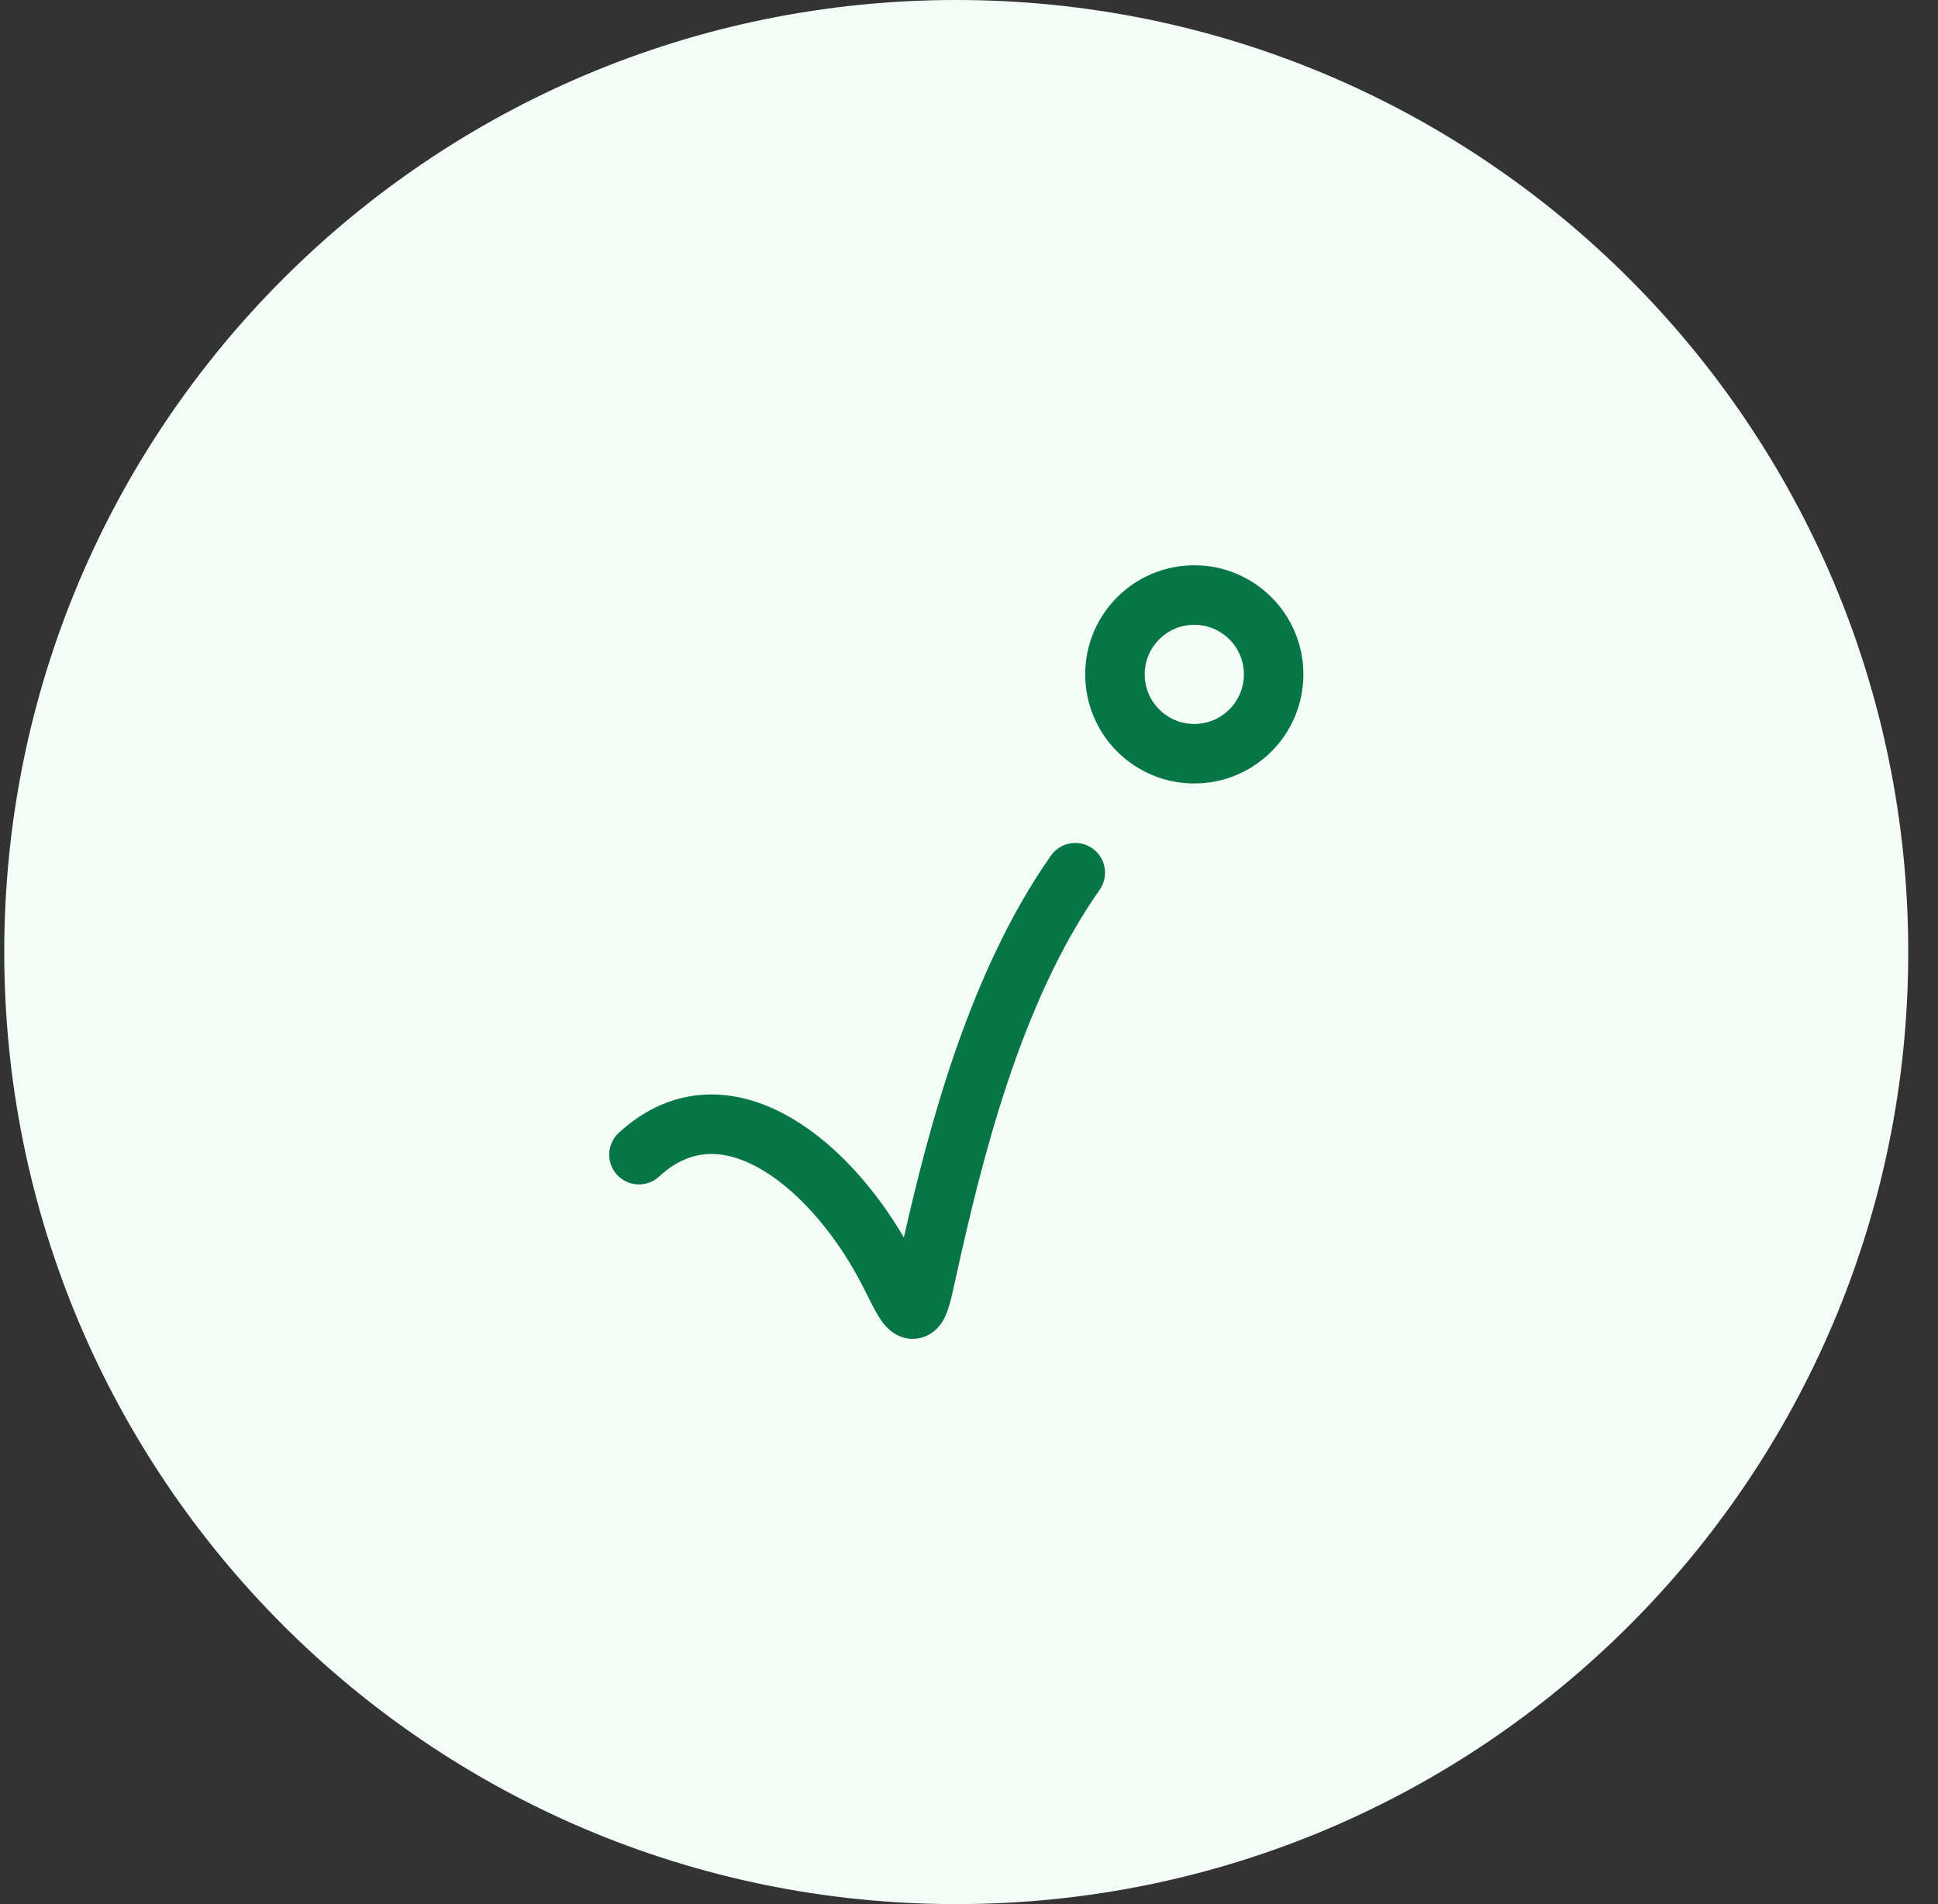
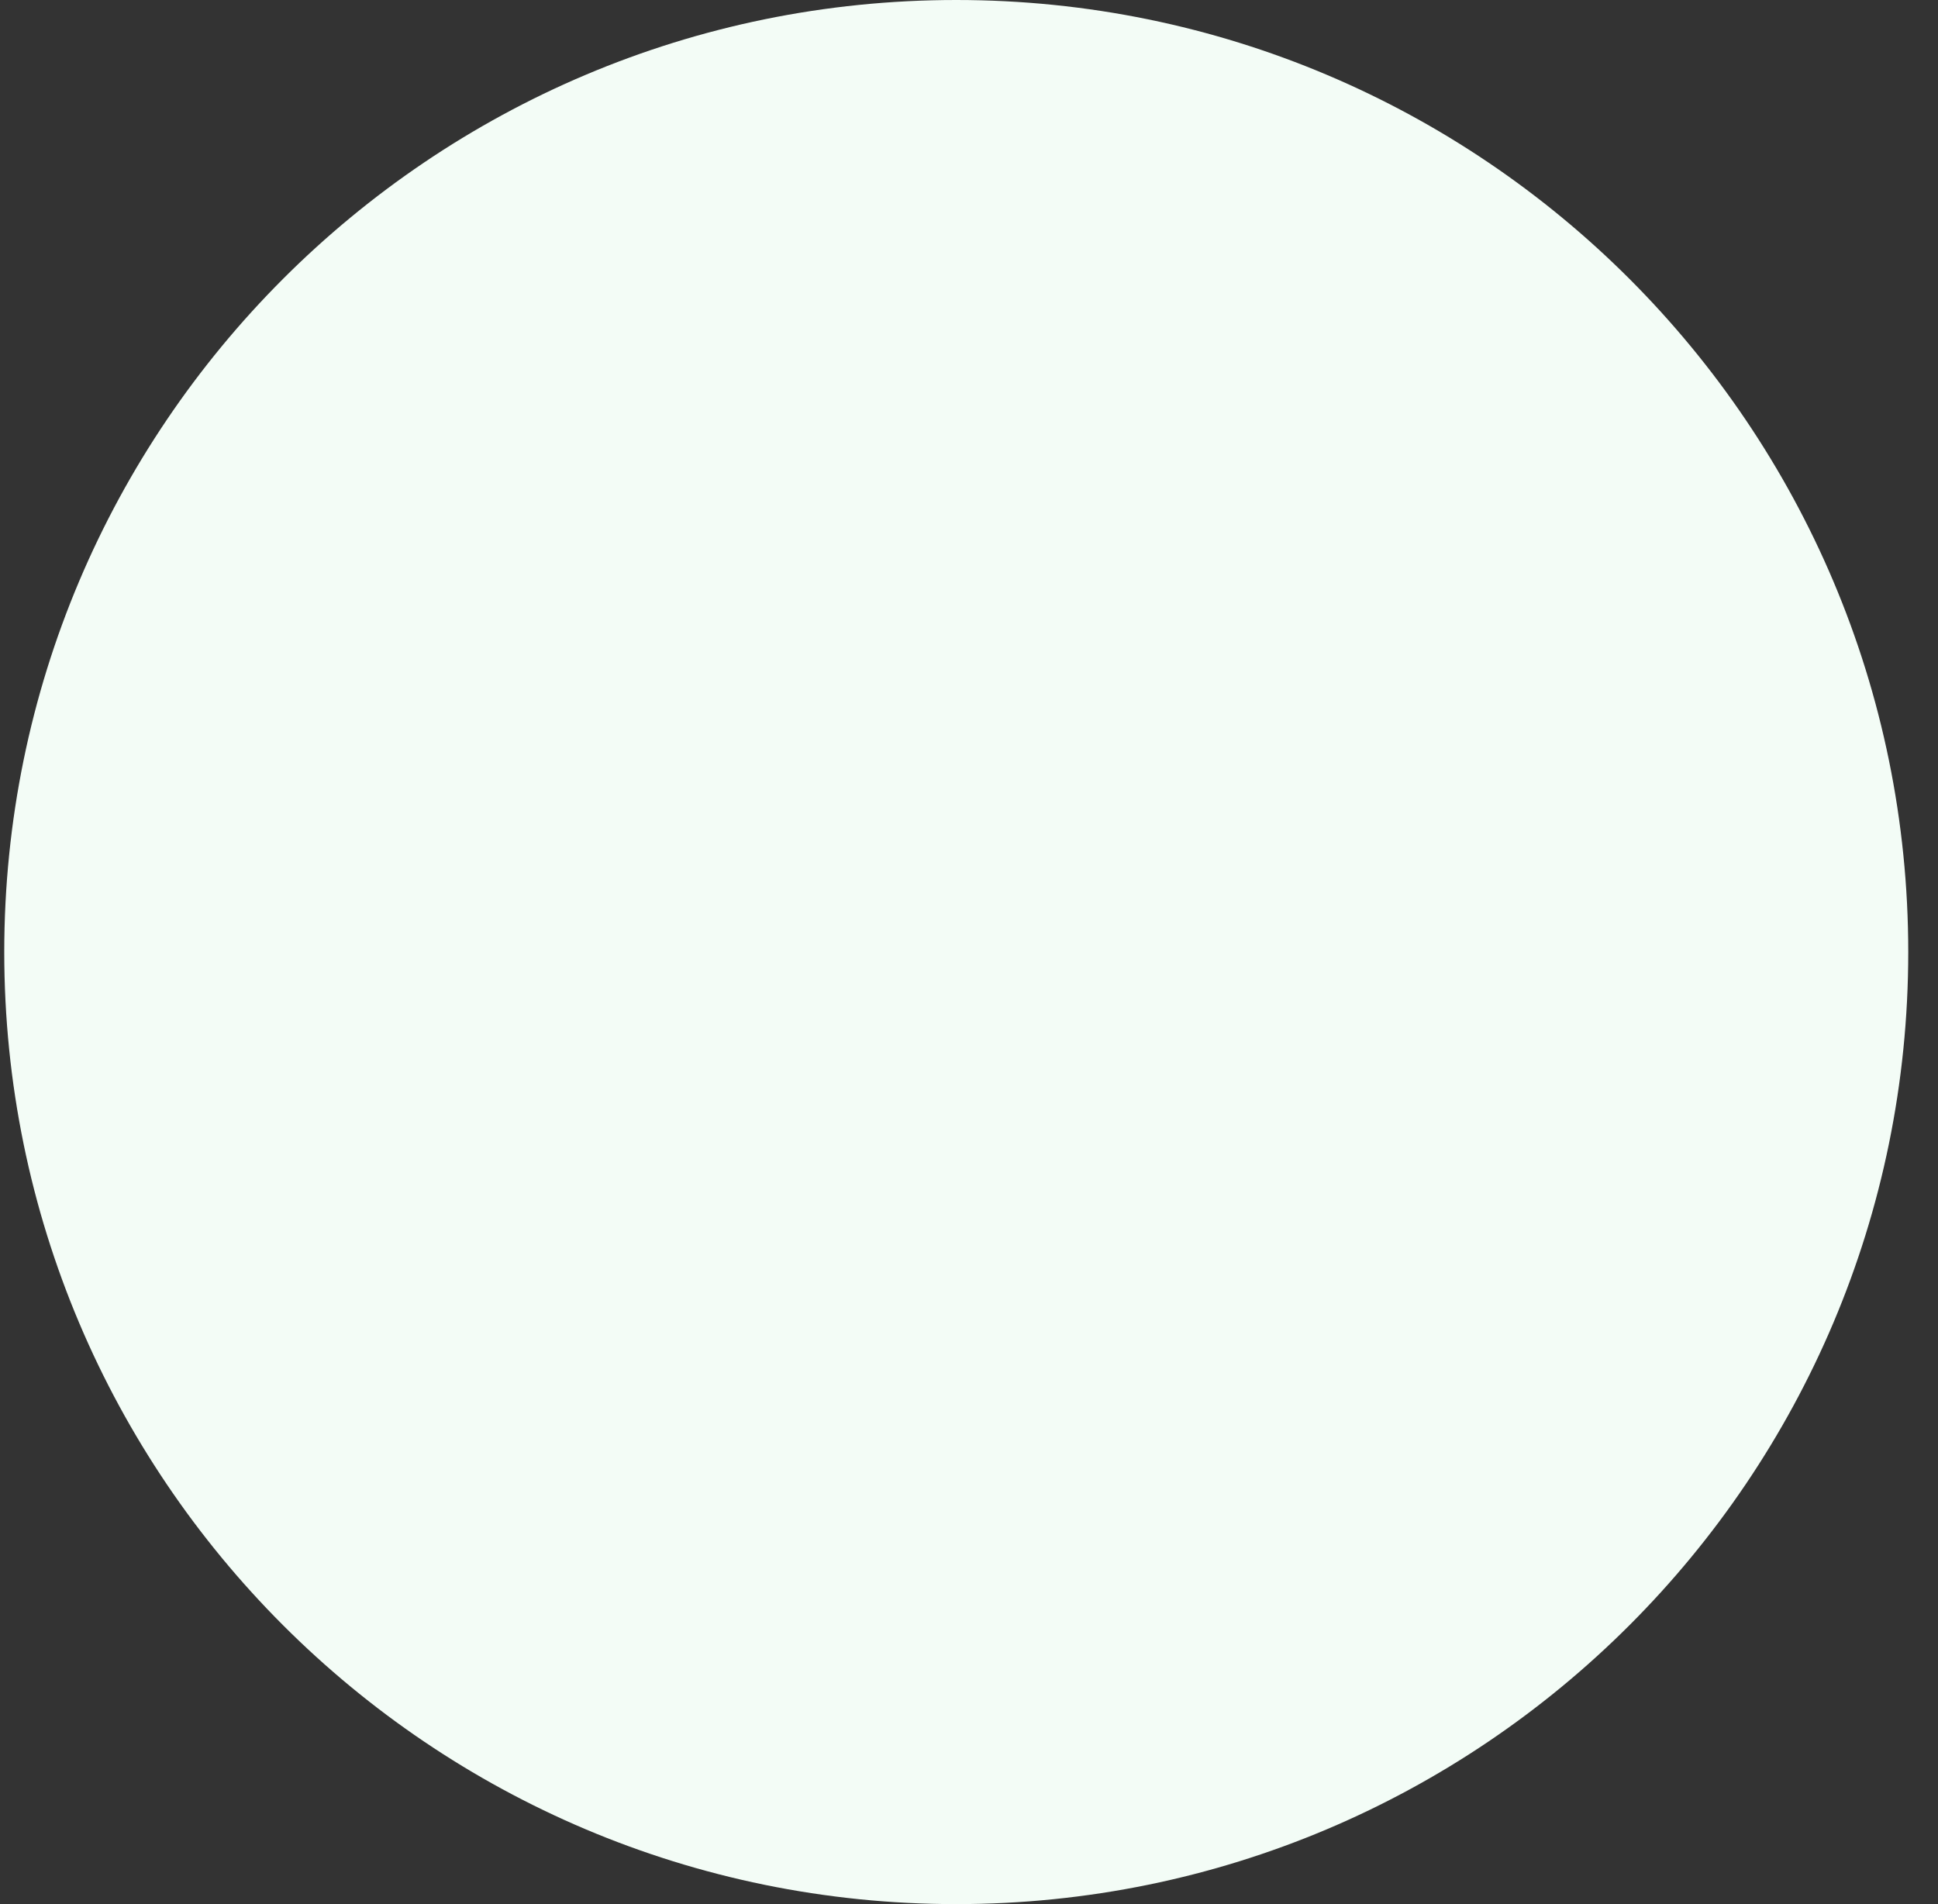
<svg xmlns="http://www.w3.org/2000/svg" width="57" height="56" viewBox="0 0 57 56" fill="none">
  <rect x="0" y="0" width="57" height="56" fill="#333333" stroke="none" />
  <path d="M0.125 28C0.125 12.536 12.661 0 28.125 0C43.589 0 56.125 12.536 56.125 28C56.125 43.464 43.589 56 28.125 56C12.661 56 0.125 43.464 0.125 28Z" fill="#F3FCF6" />
-   <path fill-rule="evenodd" clip-rule="evenodd" d="M33.668 19.833C33.668 19.028 34.321 18.375 35.126 18.375C35.932 18.375 36.585 19.028 36.585 19.833C36.585 20.639 35.932 21.292 35.126 21.292C34.321 21.292 33.668 20.639 33.668 19.833ZM35.126 16.625C33.354 16.625 31.918 18.061 31.918 19.833C31.918 21.605 33.354 23.042 35.126 23.042C36.898 23.042 38.335 21.605 38.335 19.833C38.335 18.061 36.898 16.625 35.126 16.625ZM32.342 26.17C32.62 25.774 32.525 25.229 32.129 24.951C31.734 24.673 31.188 24.768 30.91 25.164C28.535 28.543 27.344 33.046 26.584 36.394C25.76 34.988 24.622 33.684 23.328 32.912C22.56 32.453 21.696 32.159 20.791 32.191C19.869 32.223 18.986 32.591 18.2 33.316C17.844 33.644 17.822 34.197 18.15 34.553C18.478 34.908 19.031 34.93 19.386 34.602C19.894 34.134 20.387 33.956 20.852 33.94C21.334 33.923 21.866 34.078 22.431 34.415C23.577 35.098 24.683 36.435 25.42 37.917L25.439 37.955C25.587 38.253 25.727 38.535 25.853 38.735C25.917 38.838 26.016 38.982 26.153 39.104C26.296 39.23 26.582 39.419 26.975 39.366C27.35 39.316 27.575 39.078 27.685 38.919C27.789 38.769 27.849 38.607 27.887 38.494C27.96 38.274 28.026 37.975 28.094 37.664L28.103 37.622C28.862 34.18 29.99 29.517 32.342 26.17Z" fill="#067647" />
</svg>